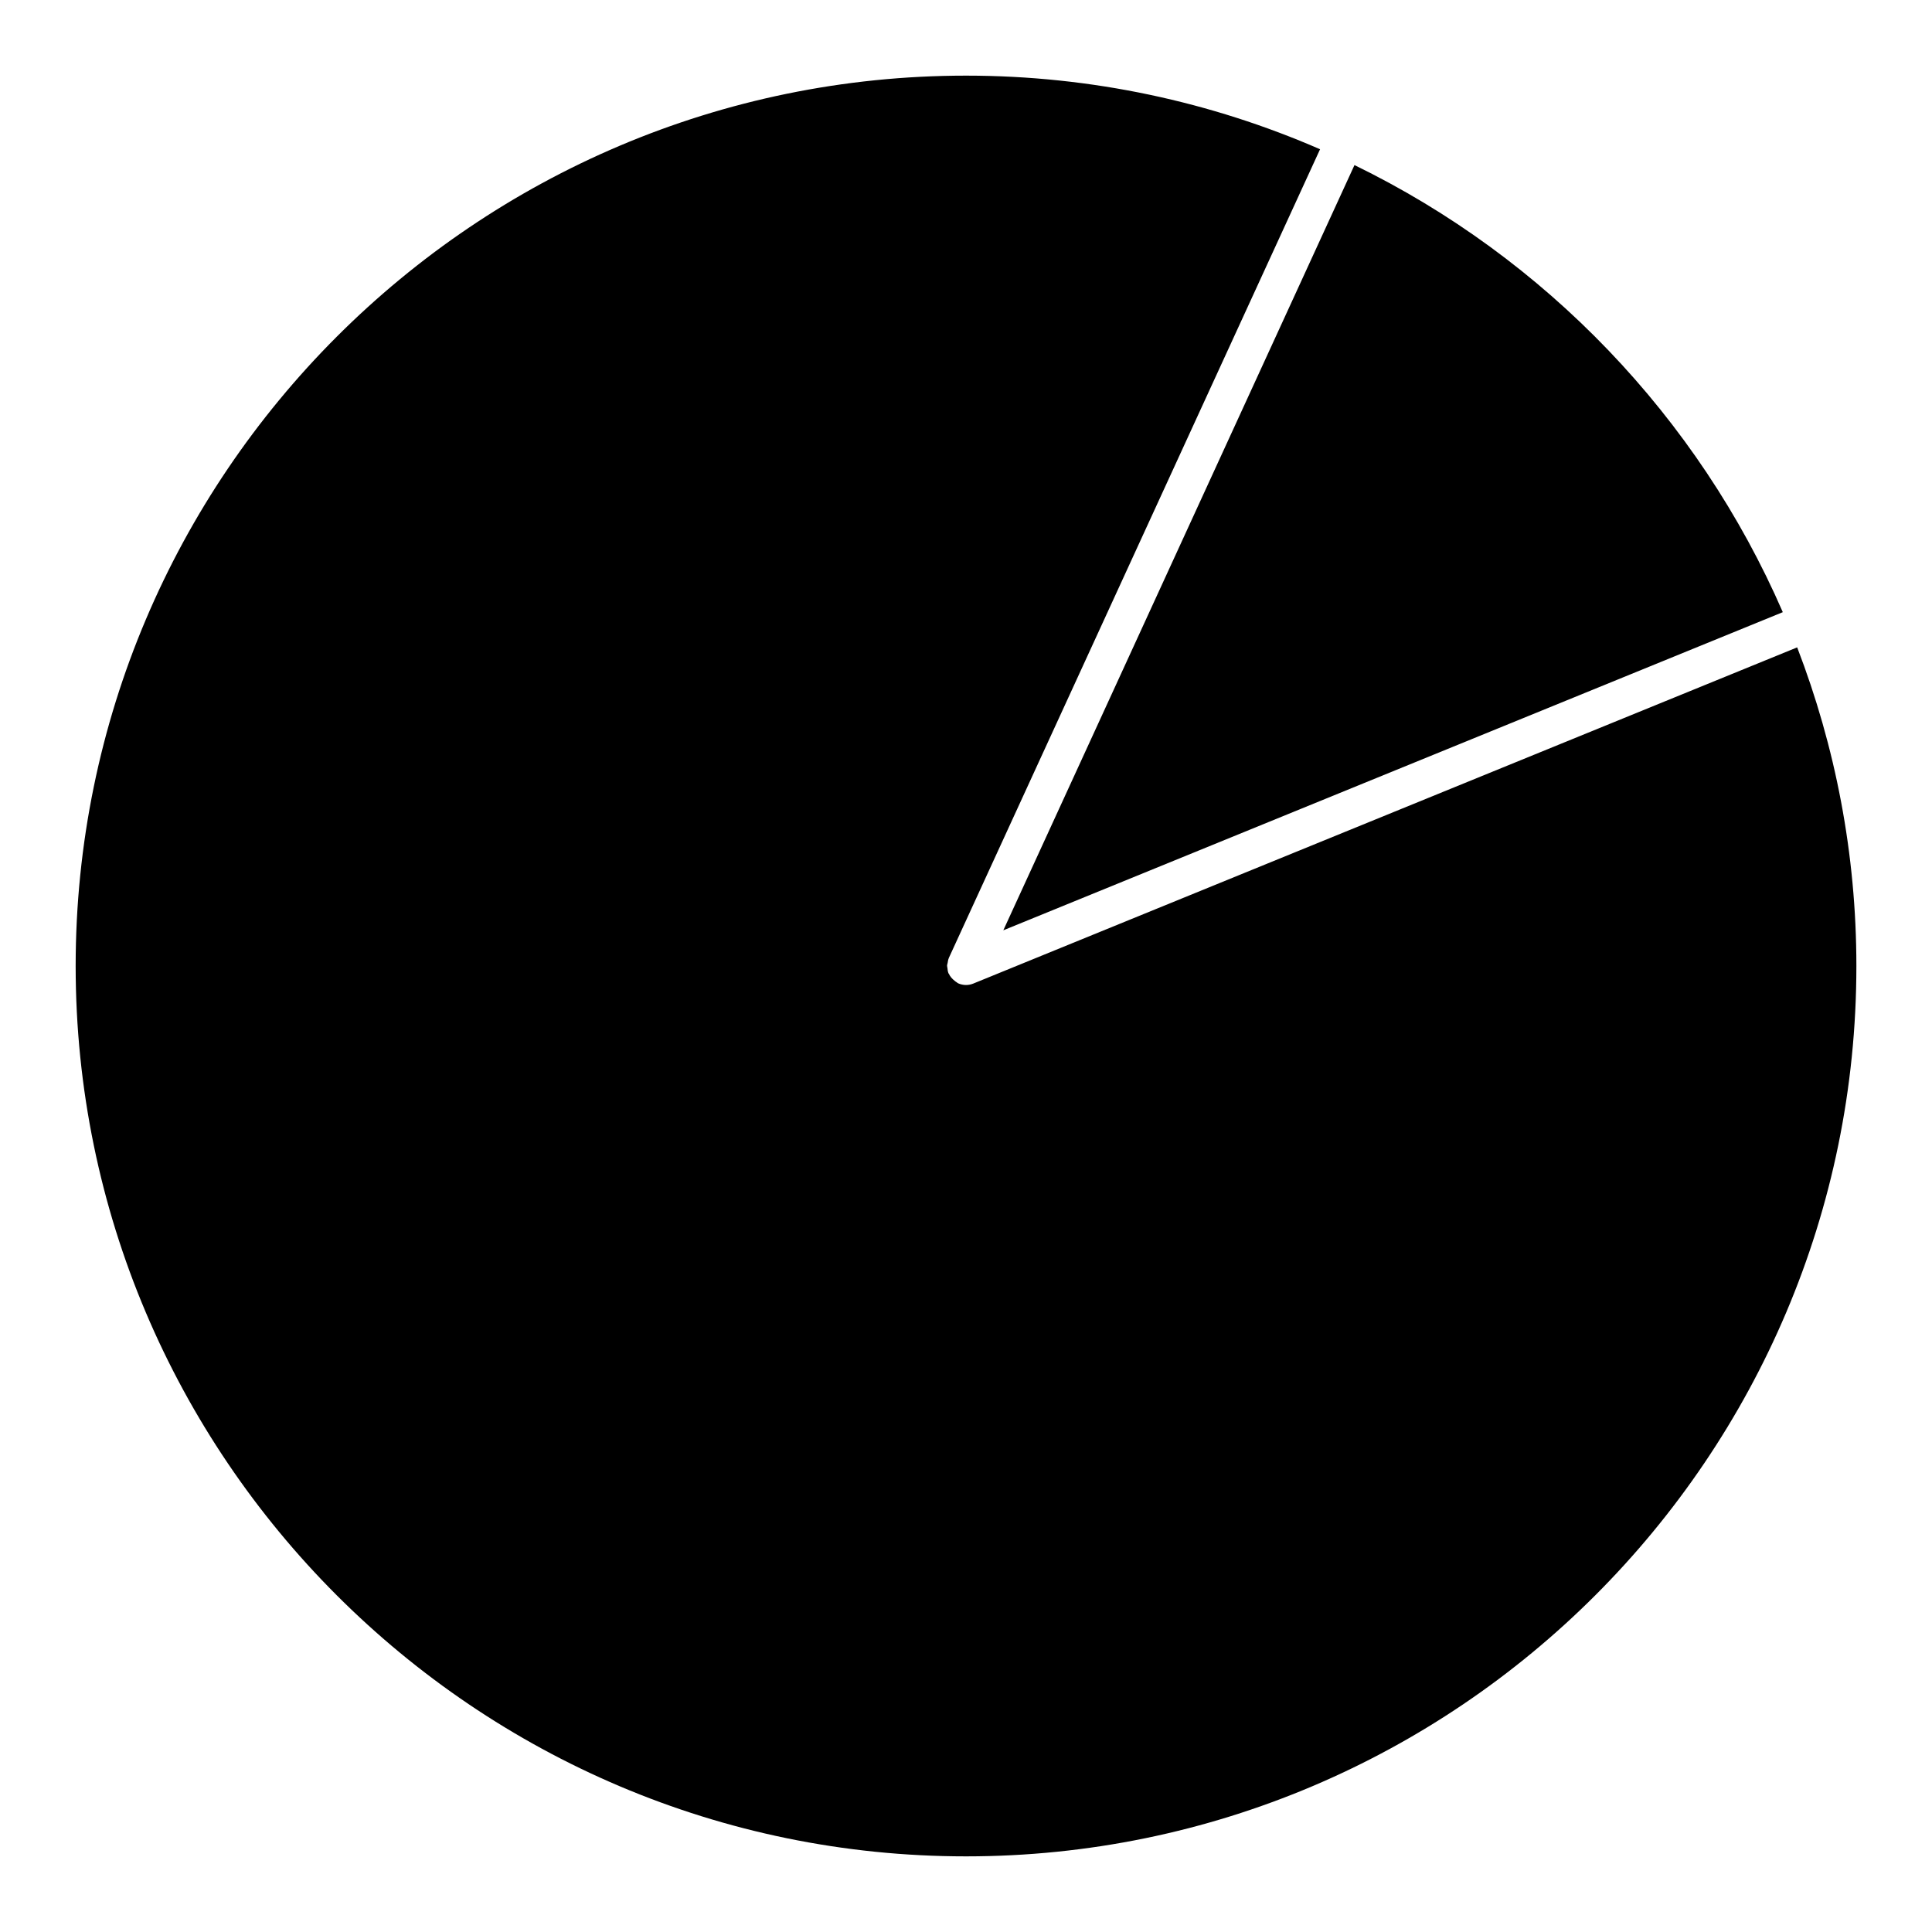
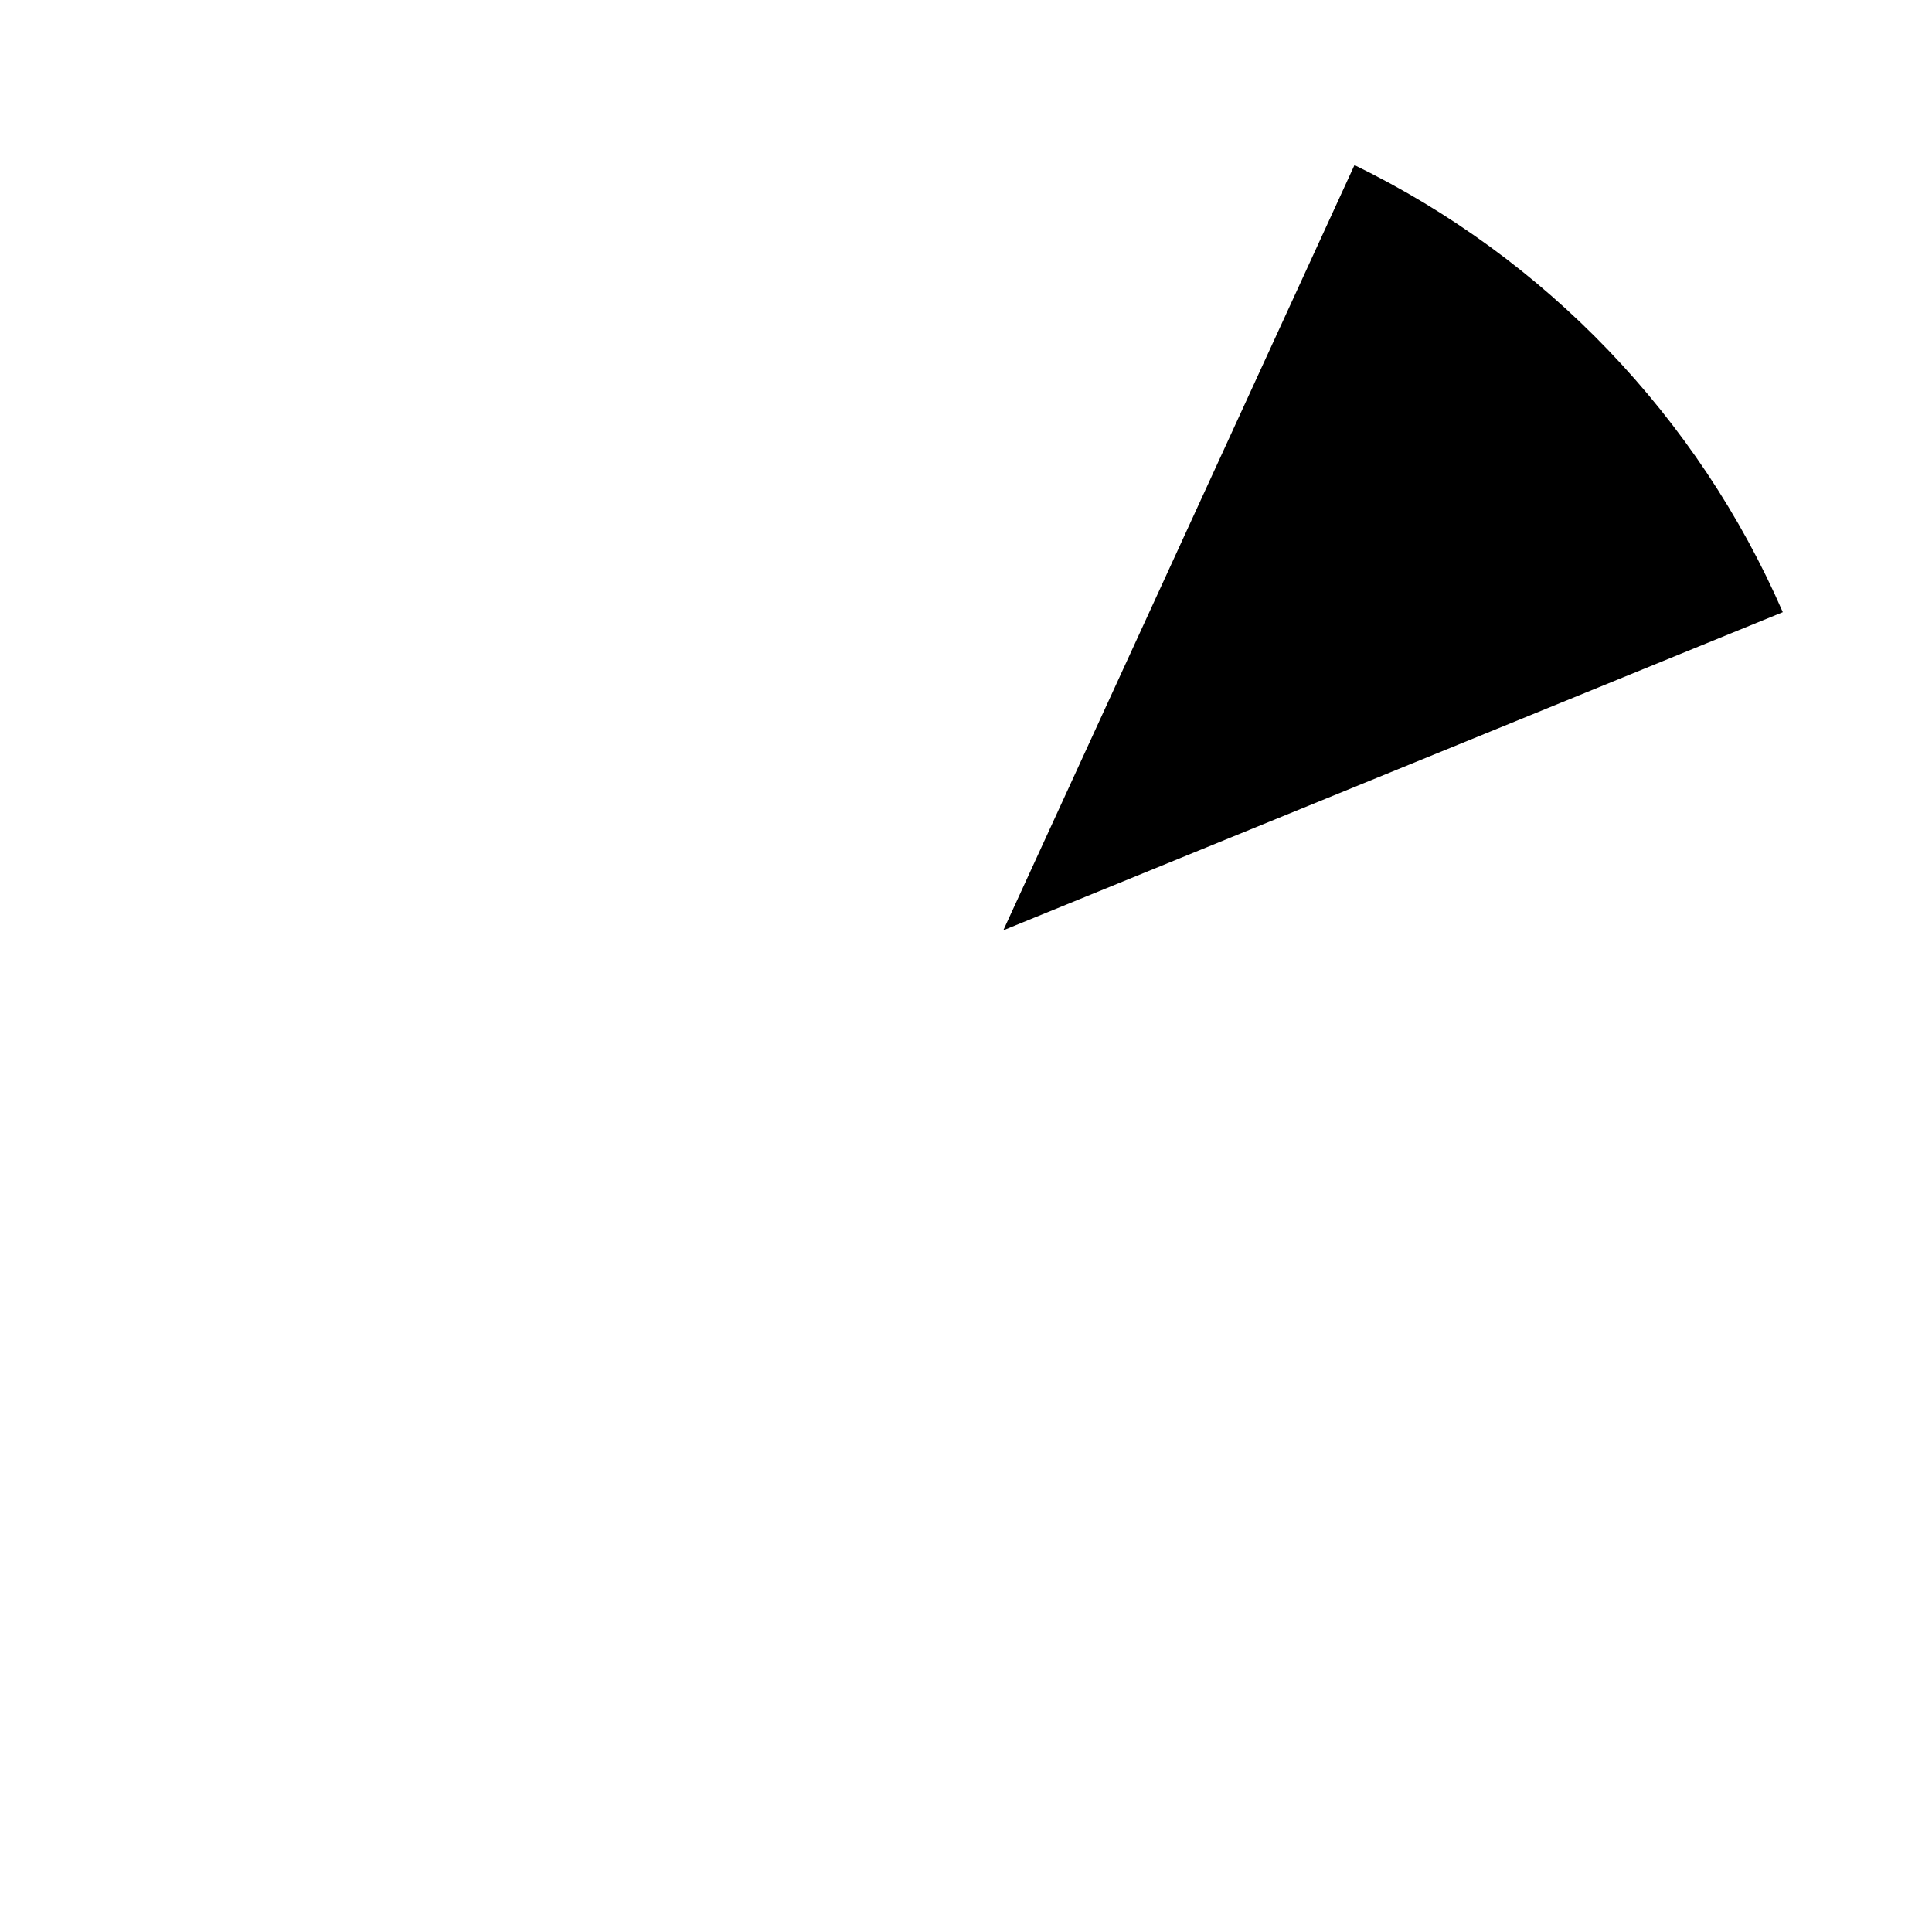
<svg xmlns="http://www.w3.org/2000/svg" fill="#000000" width="800px" height="800px" version="1.1" viewBox="144 144 512 512">
  <g>
-     <path d="m620.27 315.56-218.36 89.105c-0.629 0.25-1.273 0.371-1.906 0.371-0.707 0-1.422-0.152-2.098-0.453-0.16-0.07-0.262-0.211-0.414-0.293-0.191-0.109-0.332-0.23-0.504-0.371-0.664-0.516-1.199-1.117-1.531-1.863-0.02-0.059-0.102-0.09-0.121-0.152-0.012-0.02 0-0.051-0.012-0.07-0.16-0.414-0.203-0.848-0.242-1.289-0.02-0.211-0.109-0.422-0.102-0.645 0-0.242 0.109-0.484 0.152-0.727 0.07-0.414 0.121-0.816 0.281-1.188 0.012-0.02 0.012-0.051 0.02-0.082l98.395-214.35c-28.766-12.523-60.488-19.508-93.82-19.508-130.11 0-235.96 105.85-235.96 235.96 0 130.1 105.85 235.95 235.96 235.95 130.1 0 235.95-105.85 235.95-235.95 0-29.758-5.594-58.203-15.688-84.441z" />
    <path d="m616.46 306.23c-22.488-51.723-62.965-93.871-113.51-118.48l-93.062 202.79z" />
  </g>
</svg>